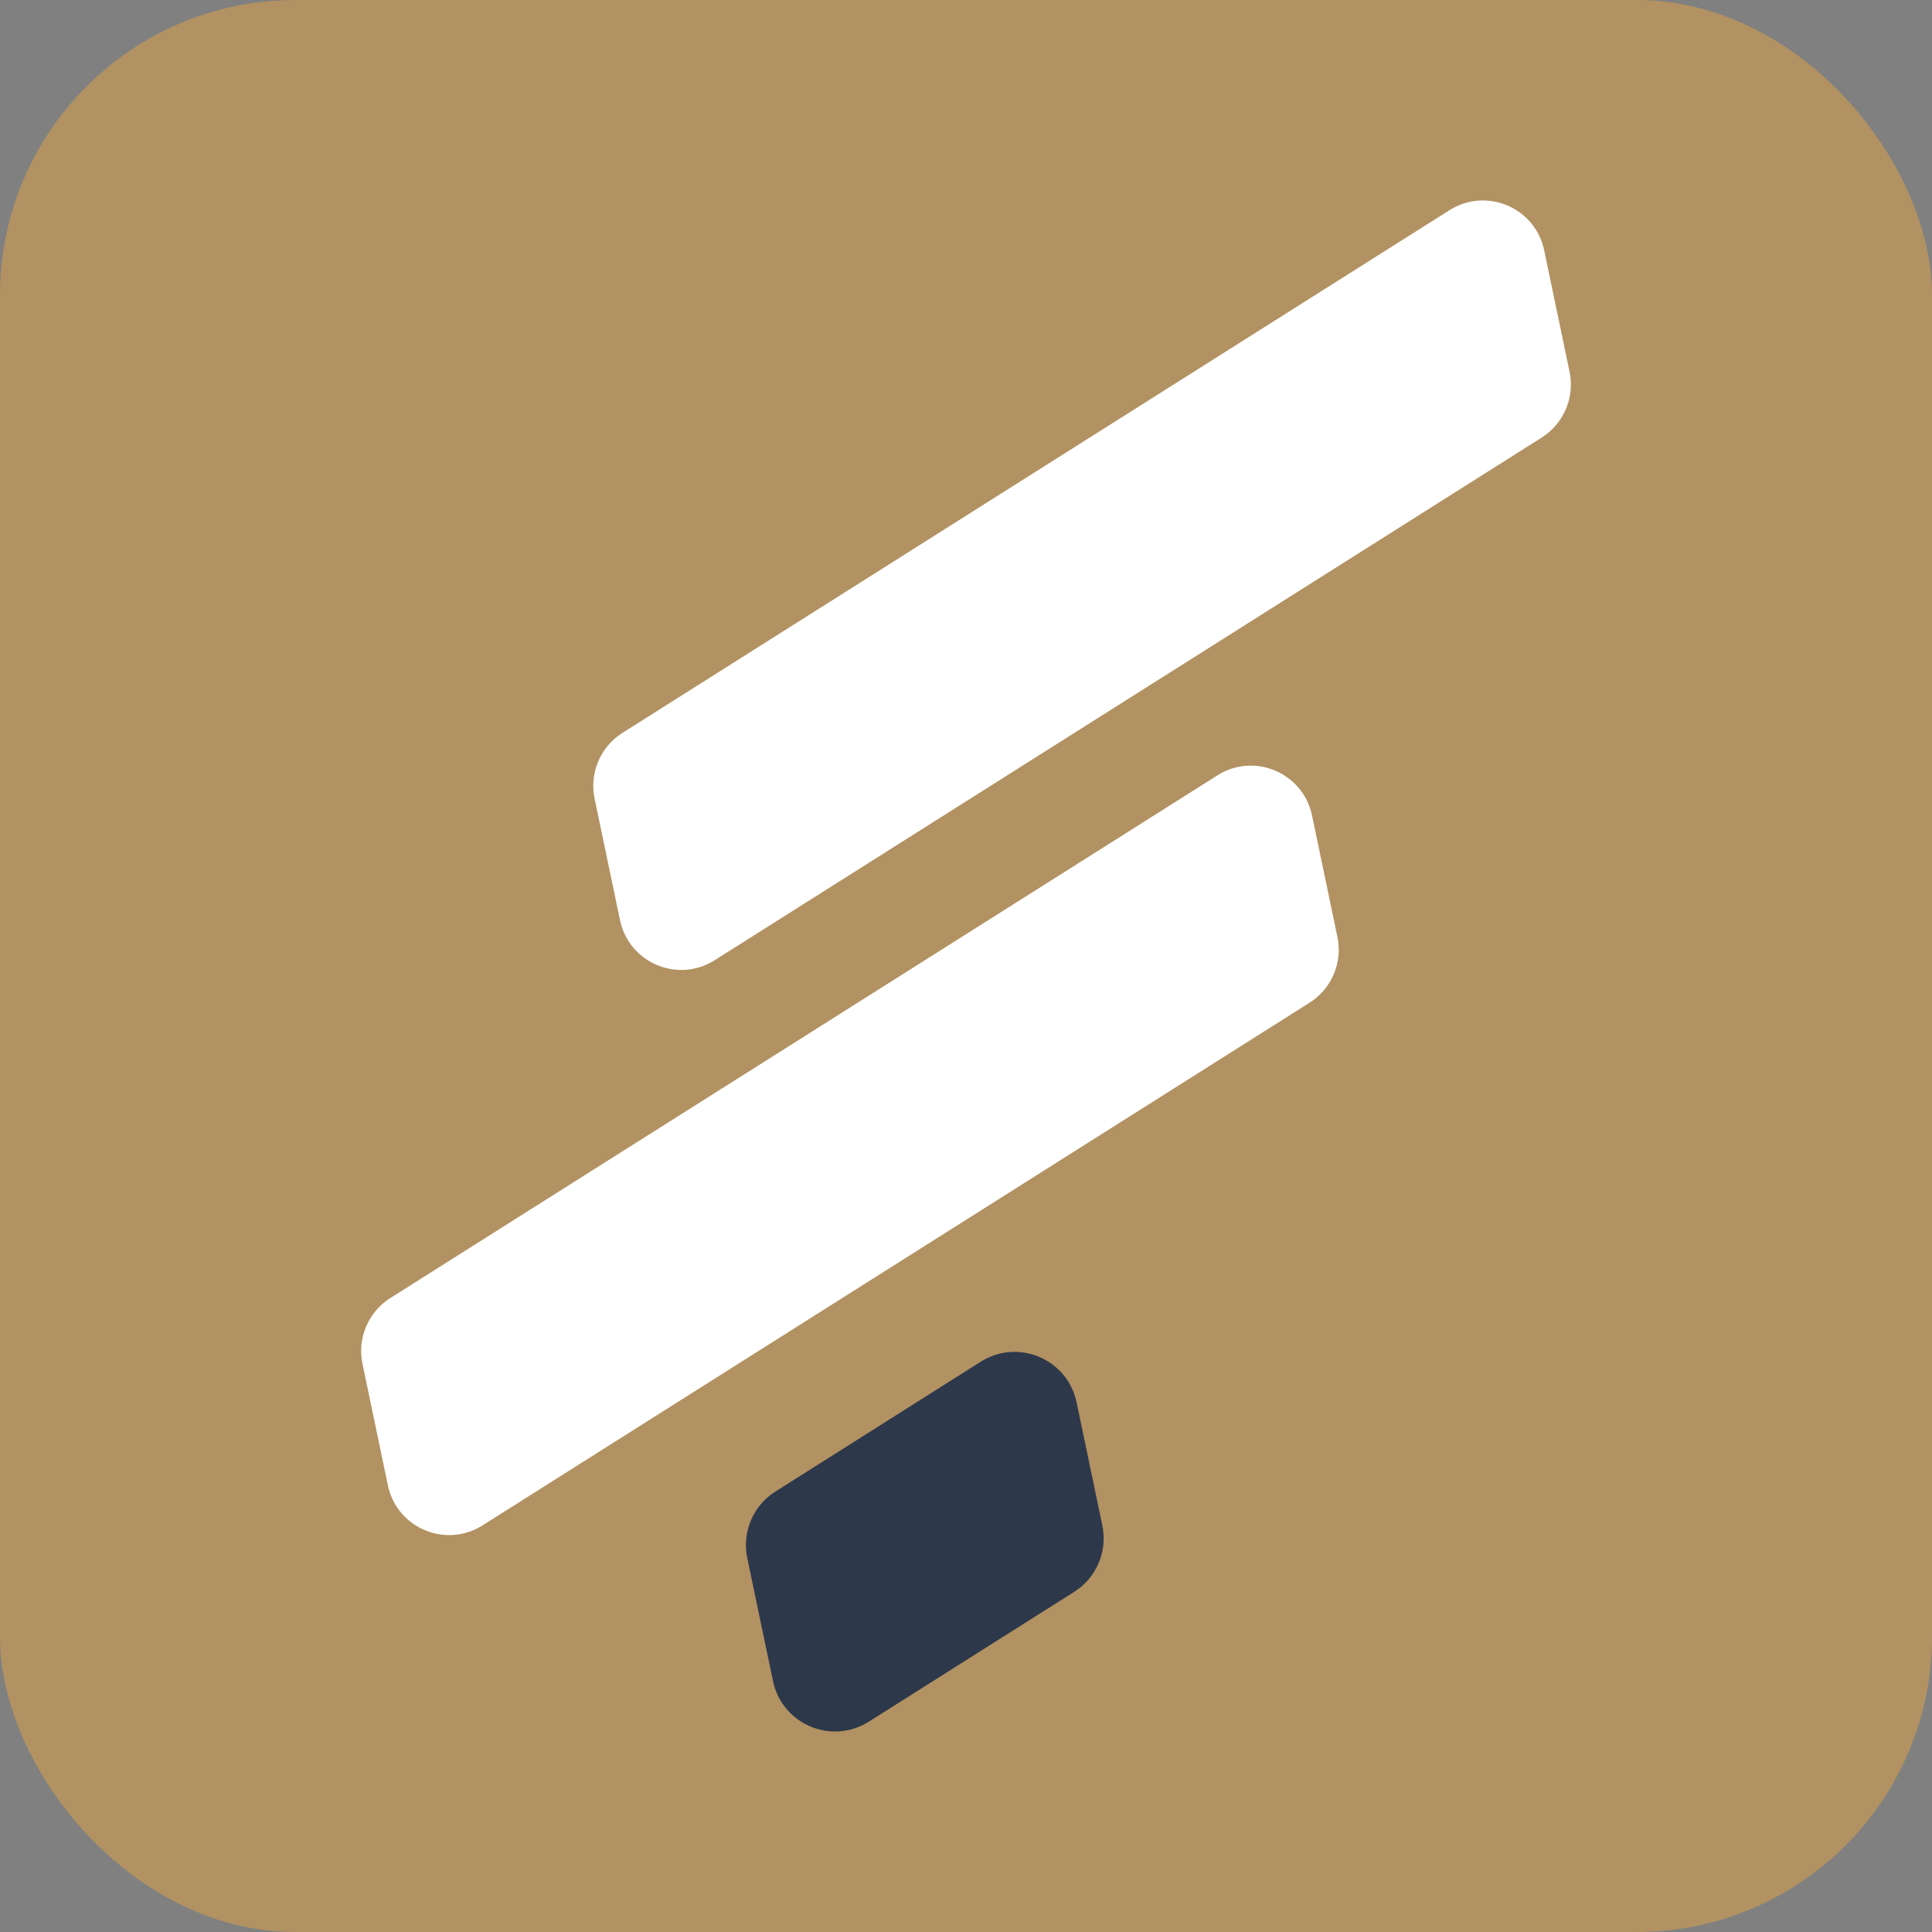
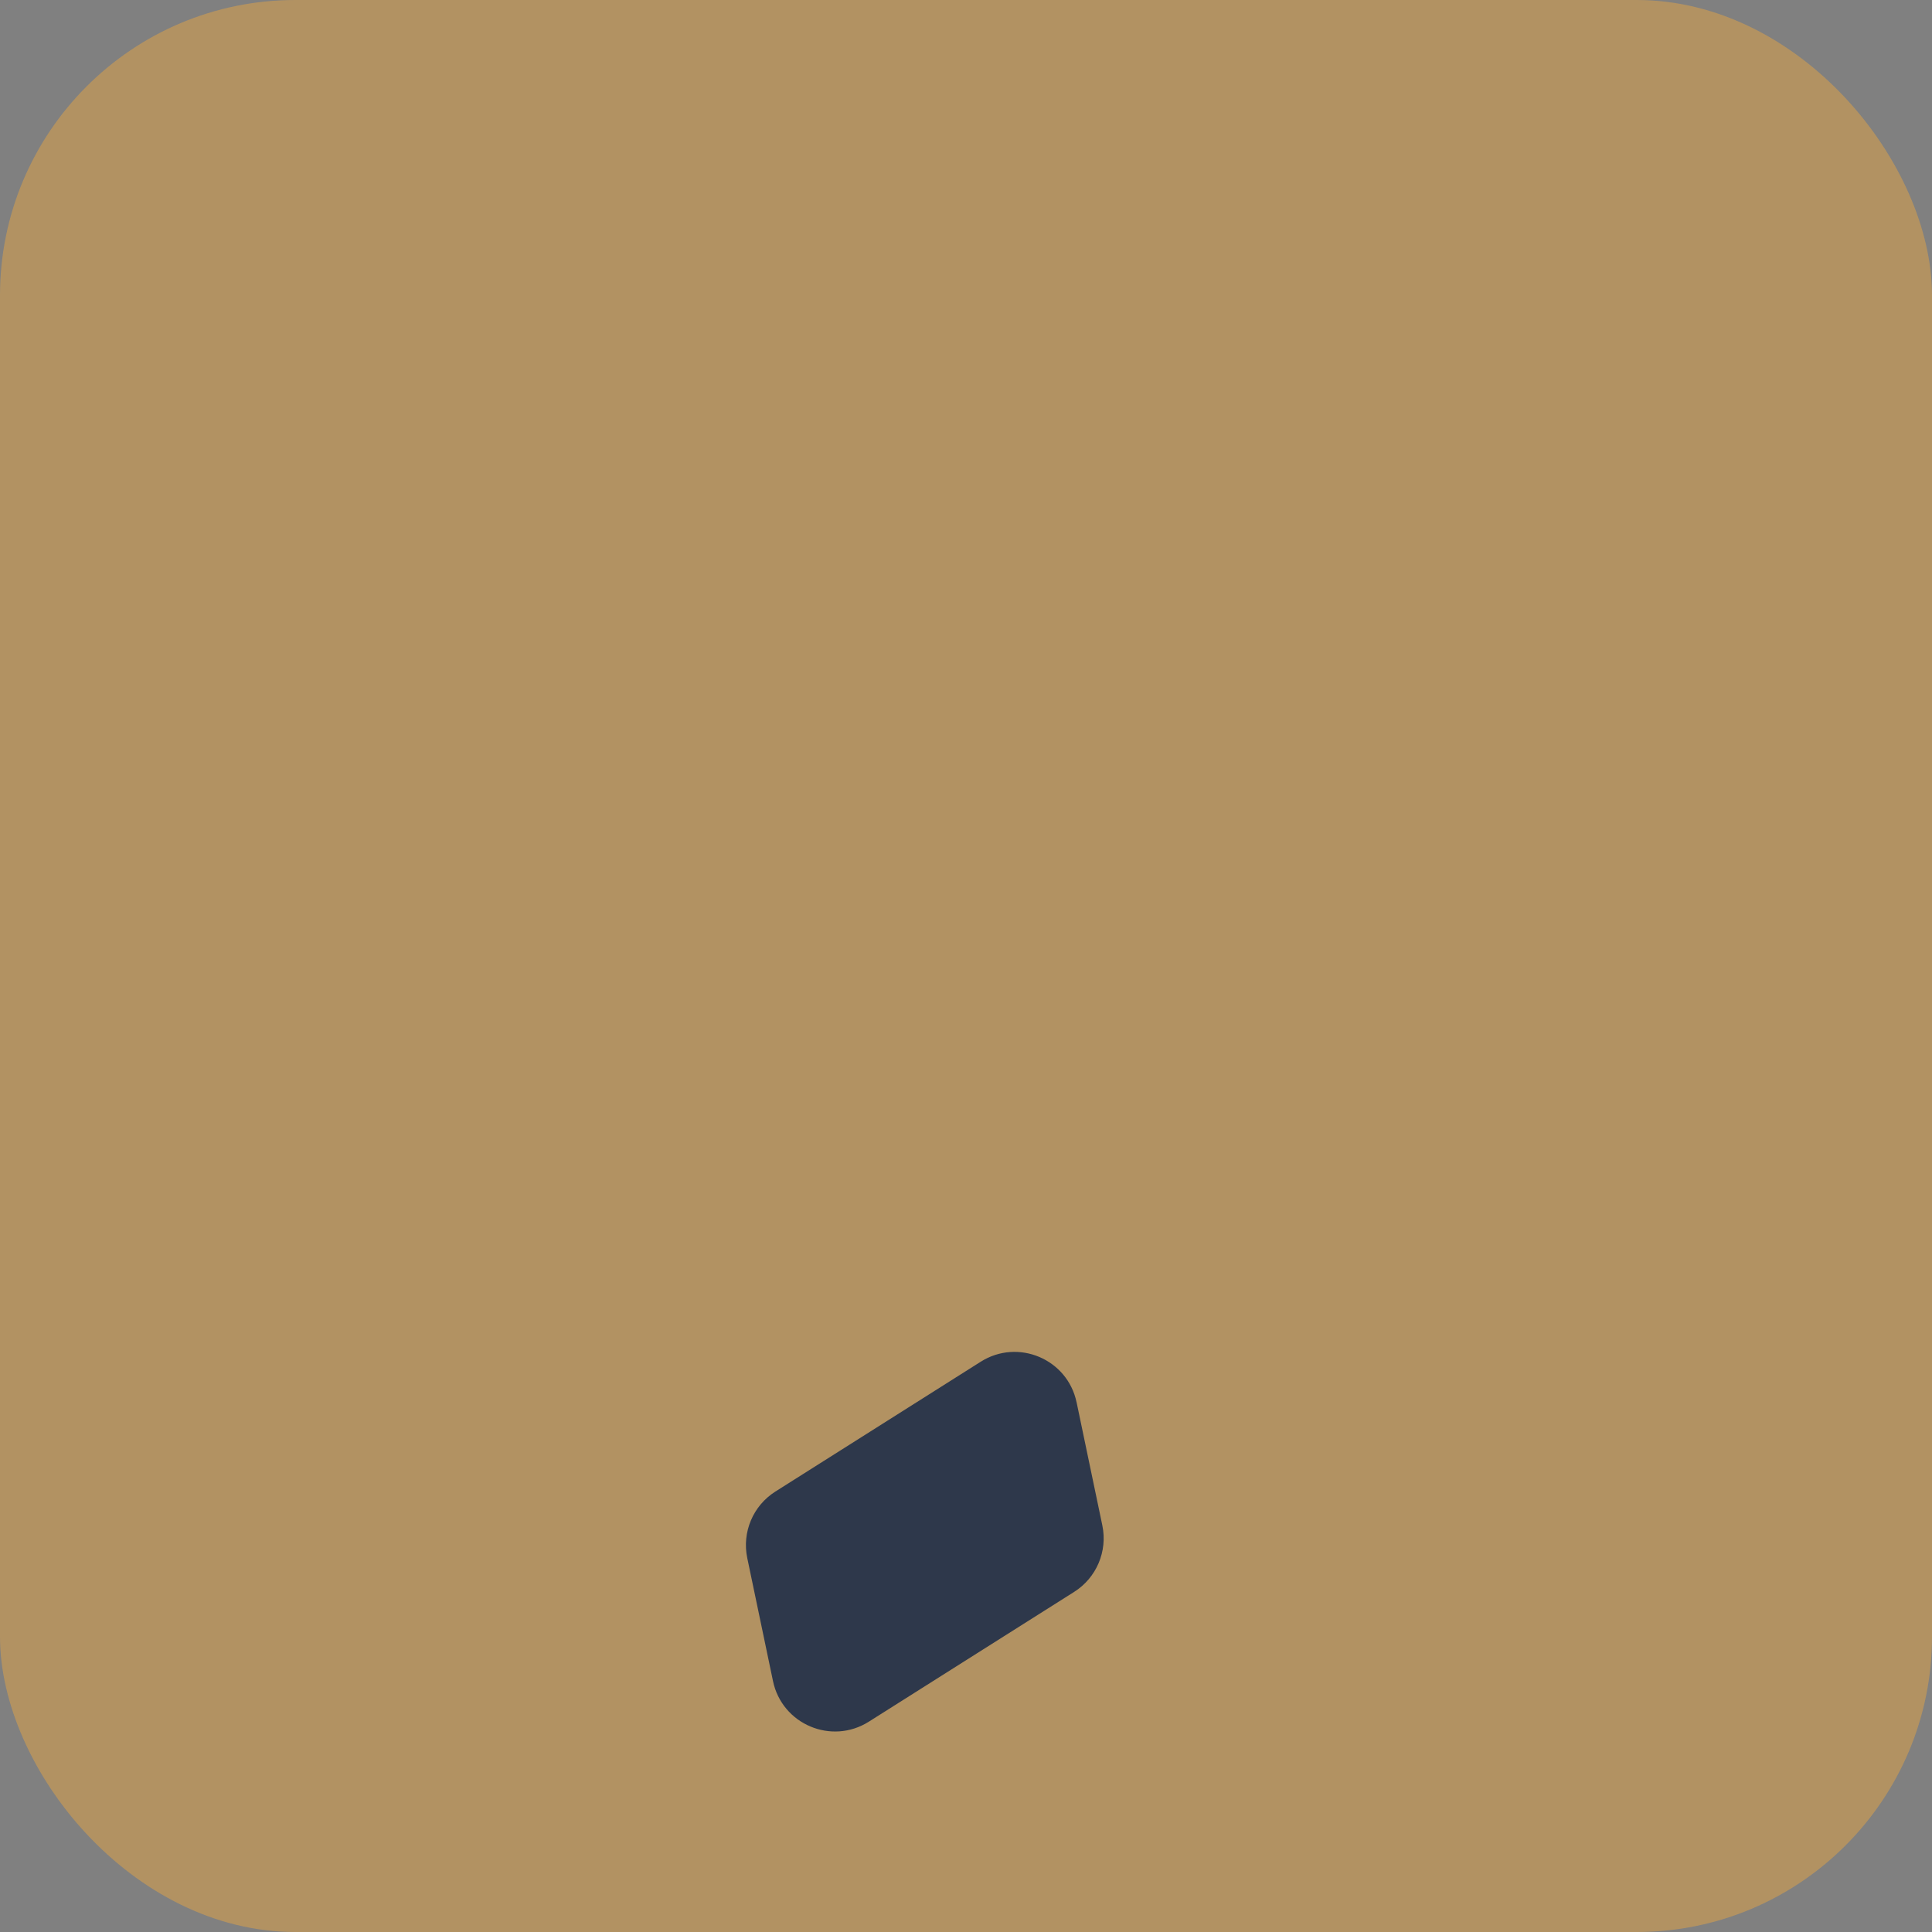
<svg xmlns="http://www.w3.org/2000/svg" id="Layer_1" data-name="Layer 1" viewBox="0 0 512 512">
  <rect x="0" y="0" width="512" height="512" fill="#808080" stroke="none" />
  <defs>
    <style>
      .cls-1 {
        fill: #fff;
      }

      .cls-2 {
        fill: #2e384b;
      }

      .cls-3 {
        fill: #b29262;
      }
    </style>
  </defs>
  <rect class="cls-3" x="0" y="0" width="512" height="512" rx="78.27" ry="78.27" />
-   <path class="cls-1" d="M408.58,115.95l-219.19,138.52c-9.77,6.18-22.71.7-25.08-10.62l-6.74-32.21c-1.41-6.77,1.53-13.71,7.37-17.41L384.13,55.7c9.78-6.18,22.72-.7,25.09,10.62l6.73,32.21c1.42,6.77-1.52,13.71-7.37,17.41" />
-   <path class="cls-1" d="M347.06,265.72l-219.18,138.52c-9.78,6.18-22.72.7-25.09-10.62l-6.73-32.21c-1.42-6.77,1.52-13.71,7.37-17.41l219.19-138.52c9.77-6.19,22.71-.7,25.08,10.62l6.73,32.21c1.42,6.77-1.52,13.71-7.37,17.41" />
  <path class="cls-2" d="M285.31,371.63l6.82,32.62c1.43,6.86-1.55,13.88-7.47,17.62l-54.41,34.39c-9.9,6.25-23,.71-25.4-10.76l-6.82-32.61c-1.43-6.86,1.54-13.88,7.46-17.62l54.41-34.4c9.9-6.25,23-.72,25.4,10.75" />
</svg>